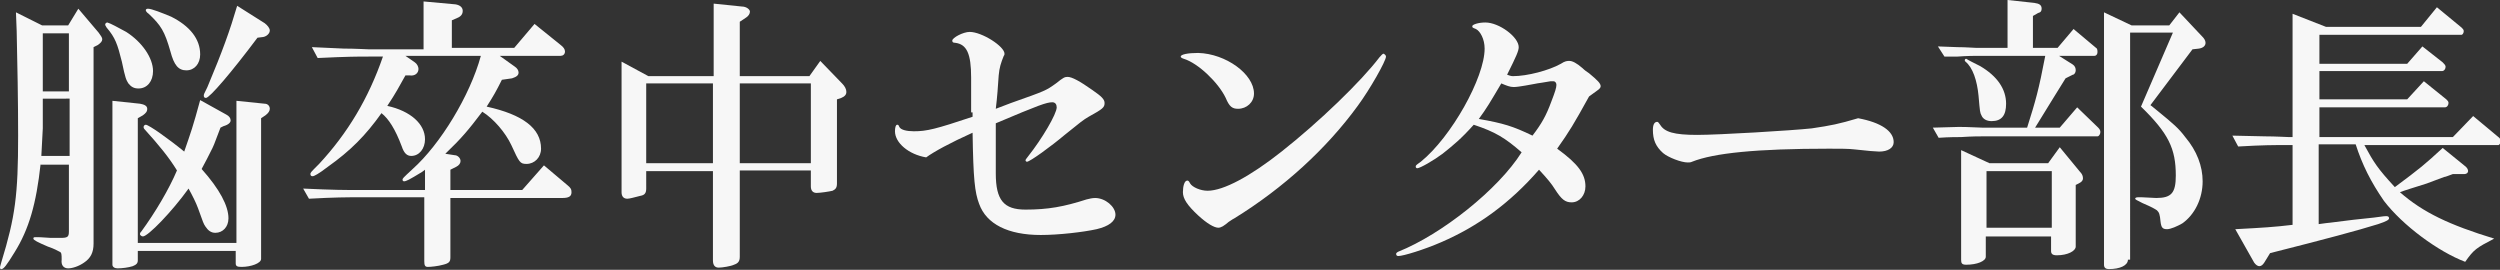
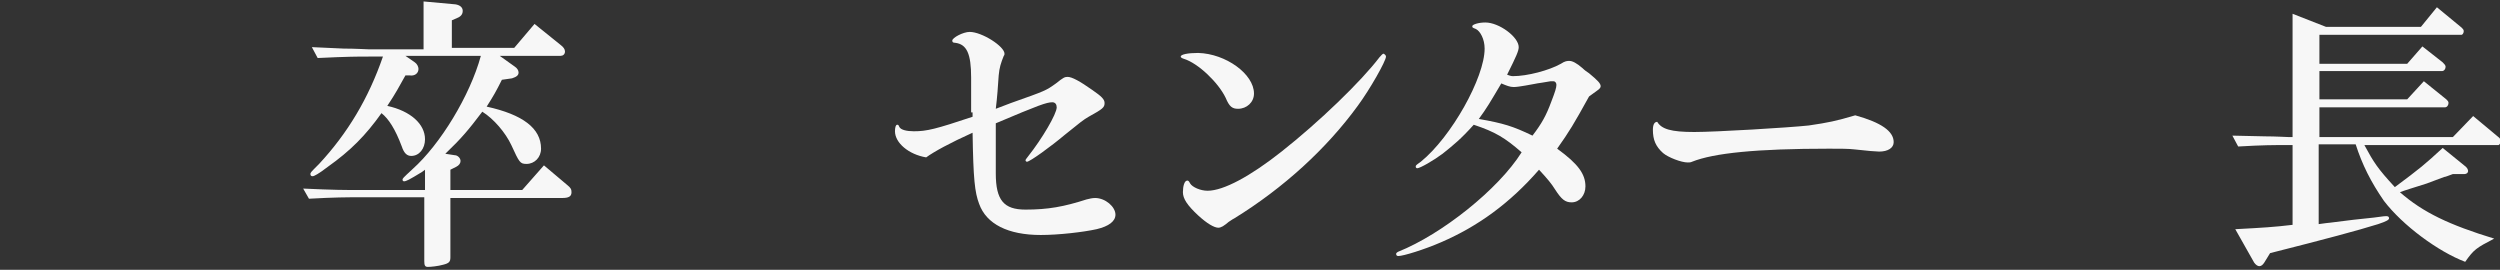
<svg xmlns="http://www.w3.org/2000/svg" version="1.1" id="レイヤー_1" x="0px" y="0px" viewBox="0 0 344.7 37.2" style="enable-background:new 0 0 344.7 37.2;" xml:space="preserve">
  <rect x="0" y="0" width="344.7" height="37.2" fill="#333333" stroke="none" />
  <style type="text/css">
	.st0{fill:#F7F7F7;}
</style>
  <g>
-     <path class="st0" d="M5.6,22.6c-0.6,5.5-1.6,9-3.6,12.2c-1.1,1.8-1.5,2.3-1.8,2.3C0.1,37.2,0,37,0,36.9c0-0.1,0-0.1,0.2-0.8   c1.9-6.2,2.3-9.2,2.3-17.4c0-4.9-0.1-9.8-0.2-14.4L2.2,1.7l3.6,1.8h3.6l1.4-2.3l2.8,3.3c0.3,0.4,0.5,0.7,0.5,0.9   c0,0.3-0.2,0.5-0.6,0.8l-0.6,0.3v27.1c0,1.2-0.4,2-1.3,2.6C10.9,36.7,10,37,9.4,37c-0.6,0-1-0.4-0.9-1.2c0-0.7,0-1-0.3-1.1   c-0.2-0.1-0.7-0.4-1.6-0.7c-1.4-0.6-2-0.9-2-1.1c0-0.2,0.1-0.2,0.4-0.2c0.3,0,0.6,0,2,0.1c0.4,0,0.8,0,1.3,0c1,0,1.2-0.1,1.2-0.9   v-9.2H5.6z M5.9,13.6c0,2.9,0,3.2,0,4.1l-0.2,3.8h3.9v-7.9H5.9z M5.9,12.6h3.6v-8H5.9V12.6z M17.4,4.4c2.2,1.4,3.7,3.6,3.7,5.4   c0,1.4-0.8,2.4-2,2.4c-0.6,0-1-0.2-1.4-0.7c-0.3-0.5-0.4-0.6-0.9-3c-0.6-2.4-0.9-3.3-2.1-4.7c-0.1-0.2-0.2-0.3-0.2-0.4   c0-0.2,0.2-0.3,0.3-0.3C15.2,3.2,16.3,3.8,17.4,4.4z M19,35.9c0,0.4-0.2,0.6-0.7,0.8c-0.6,0.2-1.5,0.3-2.1,0.3   c-0.4,0-0.7-0.2-0.7-0.5V13.9l3.8,0.4c0.6,0.1,1,0.3,1,0.7c0,0.4-0.2,0.6-0.6,0.9L19,16.3v17.2h13.6V13.9l3.9,0.4   c0.4,0,0.7,0.3,0.7,0.7c0,0.3-0.2,0.6-0.6,0.9l-0.6,0.4v19.4c0,0.6-1.4,1.1-2.7,1.1c-0.6,0-0.8-0.1-0.8-0.5v-1.7H19V35.9z    M30.4,17.6c-0.6,1.5-0.8,2.2-1.1,2.8c-0.7,1.4-0.8,1.6-1.5,2.9c2.5,2.8,3.7,5.1,3.7,6.8c0,1.2-0.8,2-1.8,2c-0.6,0-1-0.3-1.4-0.9   c-0.2-0.3-0.3-0.5-1-2.5c-0.3-0.8-0.7-1.6-1.3-2.7c-2.3,3.2-5.6,6.6-6.3,6.6c-0.2,0-0.4-0.2-0.4-0.3s0-0.2,0.2-0.4   c1.9-2.6,3.8-5.8,4.9-8.4c-1.1-1.8-2.5-3.5-4.4-5.6c-0.2-0.2-0.2-0.3-0.2-0.4c0-0.2,0.2-0.3,0.3-0.3c0.4,0,3.1,1.9,5.3,3.7   c0.9-2.6,1.2-3.4,2.2-7.1l3.6,2c0.4,0.2,0.6,0.5,0.6,0.8c0,0.3-0.3,0.6-1,0.8L30.4,17.6z M23.6,2.3c2.6,1.3,4,3.1,4,5.2   c0,1.3-0.8,2.2-1.9,2.2c-1.1,0-1.7-0.7-2.2-2.6c-0.8-2.8-1.3-3.6-3-5.2c-0.3-0.2-0.4-0.4-0.4-0.5s0.1-0.2,0.3-0.2   C20.9,1.2,22.4,1.8,23.6,2.3z M35.5,5.2c-3.6,4.8-6.6,8.3-7.1,8.3c-0.2,0-0.3-0.1-0.3-0.3c0-0.2,0-0.2,0.5-1.2   c2.1-5,3.1-7.8,4.1-11.2l3.8,2.4c0.4,0.3,0.7,0.7,0.7,1c0,0.4-0.4,0.8-0.9,0.9L35.5,5.2z" />
    <path class="st0" d="M41.8,26c4.2,0.2,5.8,0.2,7.9,0.2h8.9v-2.8l-0.4,0.3c-1.8,1.1-2.2,1.3-2.5,1.3c-0.1,0-0.2-0.1-0.2-0.2   c0-0.2,0-0.2,1.4-1.5c3.8-3.4,7.9-10.1,9.4-15.6H55.9l1.3,0.9c0.3,0.2,0.5,0.6,0.5,0.9c0,0.6-0.5,1-1.2,0.9h-0.6   c-0.9,1.6-1.3,2.4-2.5,4.2c3.2,0.7,5.2,2.5,5.2,4.6c0,1.3-0.8,2.3-1.9,2.3c-0.6,0-1-0.4-1.3-1.3c-0.9-2.4-1.8-3.8-2.8-4.6   c-2.2,3.1-4.3,5.2-7.4,7.4c-1.3,1-1.9,1.3-2.1,1.3c-0.2,0-0.3-0.1-0.3-0.3s0-0.2,1.2-1.4c3.9-4.2,6.8-9,8.8-14.8h-2   c-1.5,0-2.8,0-7,0.2l-0.8-1.5l4.4,0.2c1.6,0,3.1,0.1,3.4,0.1h7.6V0.2l4.4,0.4c0.6,0.1,1,0.4,1,0.9c0,0.5-0.3,0.8-0.8,1l-0.7,0.3   v3.8h8.6l2.8-3.3l3.6,2.9c0.4,0.3,0.6,0.6,0.6,0.9c0,0.4-0.3,0.6-0.6,0.6h-8.4L71,9.2c0.3,0.2,0.5,0.5,0.5,0.8   c0,0.4-0.3,0.6-0.9,0.8L69.2,11c-0.8,1.6-1.2,2.3-2.1,3.7c5,1.1,7.5,3,7.5,5.8c0,1.2-0.9,2.1-2,2.1c-0.9,0-1-0.2-2.1-2.6   c-0.8-1.7-2.4-3.6-4-4.6c-1.9,2.5-2.8,3.6-5.1,5.8l1.3,0.2c0.4,0,0.8,0.4,0.8,0.8c0,0.3-0.2,0.6-0.6,0.8l-0.8,0.4v2.8H72l3-3.4   l3.2,2.7c0.5,0.4,0.6,0.6,0.6,1c0,0.6-0.4,0.8-1.3,0.8H62.1v8.2c0,0.6-0.2,0.8-1,1c-0.7,0.2-1.7,0.3-2.1,0.3   c-0.4,0-0.5-0.2-0.5-0.8v-8.8h-8.9c-1.8,0-3.4,0-7,0.2L41.8,26z" />
-     <path class="st0" d="M89.1,26c0,0.6-0.2,0.9-0.8,1c-0.8,0.2-1.5,0.4-1.8,0.4c-0.5,0-0.8-0.3-0.8-0.9v-18l3.7,2h9v-10l3.9,0.4   c0.6,0,1.1,0.4,1.1,0.7c0,0.3-0.2,0.6-0.5,0.8L102,3v7.5h9.6l1.5-2.1l3,3.1c0.4,0.4,0.6,0.8,0.6,1.2c0,0.3-0.2,0.6-0.7,0.8   l-0.6,0.2v11.6c0,0.6-0.2,0.8-0.6,1c-0.4,0.1-1.7,0.3-2.2,0.3c-0.5,0-0.8-0.3-0.8-0.9v-2.2H102v11.9c0,0.6-0.2,0.9-0.8,1.1   c-0.4,0.2-1.6,0.4-2.1,0.4c-0.5,0-0.8-0.3-0.8-1V23.6h-9.2V26z M98.3,22.5v-11h-9.2v11H98.3z M111.8,22.5v-11H102v11H111.8z" />
    <path class="st0" d="M133.9,15.5v-2.2l0-2.6c0-3.3-0.6-4.6-2.2-4.8c-0.3,0-0.4-0.1-0.4-0.3c0-0.4,1.5-1.2,2.4-1.2   c1.7,0,4.8,2,4.8,3c0,0.1,0,0.2-0.1,0.3c-0.4,1-0.6,1.6-0.7,2.7c-0.1,1.5-0.2,3-0.4,4.6l2.1-0.8c4.8-1.7,4.8-1.7,6.2-2.7   c1-0.8,1.2-0.9,1.6-0.9c0.6,0,1.7,0.6,3.4,1.8c1.3,0.9,1.7,1.3,1.7,1.8c0,0.6-0.2,0.8-2.2,1.9c-0.7,0.4-1.2,0.8-3.3,2.5   c-1.9,1.6-4.8,3.7-5.2,3.7c-0.1,0-0.2-0.1-0.2-0.2s0.1-0.2,0.4-0.6c1.9-2.4,3.9-5.8,3.9-6.7c0-0.4-0.2-0.7-0.6-0.7   c-0.8,0-1.9,0.4-7.8,2.9l0,1.6l0,5.3c0,3.7,1.1,5,4.1,5c3.1,0,5.3-0.4,8.4-1.4c0.4-0.1,0.8-0.2,1.2-0.2c1.4,0,2.8,1.2,2.8,2.3   c0,0.9-0.9,1.6-2.6,2c-1.8,0.4-5.2,0.8-7.7,0.8c-4.5,0-7.5-1.5-8.5-4.3c-0.6-1.6-0.8-3.4-0.9-9.8c-3.1,1.4-5.3,2.6-6.4,3.4   c-2.4-0.4-4.3-2-4.3-3.6c0-0.5,0.1-0.9,0.3-0.9c0.1,0,0.2,0,0.3,0.3c0.2,0.4,1,0.6,2,0.6c1.8,0,3-0.3,8.1-2V15.5z" />
    <path class="st0" d="M172.9,12.9c0,1.2-1,2.1-2.2,2.1c-0.8,0-1.2-0.3-1.7-1.5c-1-2.1-3.8-4.8-5.8-5.4c-0.3-0.1-0.4-0.2-0.4-0.3   c0-0.3,1-0.5,2.4-0.5C169,7.4,172.9,10.2,172.9,12.9z M191.1,7.8c0,0.6-2.2,4.5-3.9,6.8c-4.3,5.9-10.2,11.3-17,15.5   c-0.4,0.2-0.6,0.4-0.8,0.5c-0.2,0.2-0.5,0.4-0.8,0.6c-0.2,0.1-0.4,0.2-0.6,0.2c-0.6,0-1.6-0.6-2.8-1.7c-1.5-1.4-2.1-2.3-2.1-3.2   c0-0.8,0.2-1.6,0.6-1.6c0.1,0,0.2,0,0.4,0.4c0.3,0.5,1.4,1,2.4,1c2.2,0,5.9-2,10.2-5.4c5.2-4.1,11-9.7,13.5-13   c0.3-0.3,0.4-0.5,0.6-0.5C190.9,7.5,191.1,7.6,191.1,7.8z" />
    <path class="st0" d="M203.2,17.2c-1.8,2-2.8,2.8-4.3,4c-1.2,0.9-3.1,2-3.5,2c-0.1,0-0.2-0.1-0.2-0.2c0-0.2,0-0.2,0.7-0.7   c4.2-3.4,8.8-11.6,8.8-15.6c0-1.3-0.6-2.4-1.2-2.7C203,3.8,203,3.8,203,3.6c0-0.2,0.8-0.5,1.8-0.5c1.9,0,4.6,2,4.6,3.4   c0,0.5-0.3,1.2-1.6,3.8c0.3,0.1,0.5,0.2,0.8,0.2c2,0,5-0.8,6.6-1.7c0.6-0.4,0.9-0.4,1.2-0.4c0.4,0,1,0.3,1.8,1   c0.3,0.3,0.6,0.5,0.9,0.7c1.2,1,1.6,1.4,1.6,1.8c0,0.2-0.2,0.4-0.5,0.6c-0.7,0.5-0.7,0.5-1.1,0.8c-2.1,3.8-2.7,4.8-4.4,7.2   c2.9,2.1,3.9,3.5,3.9,5.2c0,1.2-0.8,2.2-1.9,2.2c-0.9,0-1.4-0.4-2.3-1.8c-0.5-0.8-1-1.4-2.2-2.7c-4,4.6-8.4,7.8-13.5,10   c-2.3,1-5.2,1.9-5.9,1.9c-0.2,0-0.3-0.1-0.3-0.3c0-0.1,0.1-0.2,0.3-0.3c6-2.4,13.8-8.6,17-13.7C207.5,19,206.2,18.2,203.2,17.2z    M211.3,18.7c1.3-1.7,1.9-2.8,2.6-4.7c0.5-1.3,0.7-1.9,0.7-2.3c0-0.3-0.2-0.5-0.4-0.5c-0.1,0-0.2,0-0.4,0c0,0-0.6,0.1-1.2,0.2   c-0.8,0.1-1.6,0.3-2.3,0.4c-0.6,0.1-1.2,0.2-1.6,0.2c-0.5,0-1-0.2-1.7-0.5c-1.6,2.7-2,3.4-3.1,4.9C207.3,17,208.6,17.4,211.3,18.7z   " />
-     <path class="st0" d="M261.1,19.6c0,0.8-0.8,1.3-2,1.3c-0.4,0-1.6-0.1-3.4-0.3c-0.8-0.1-2-0.1-3.5-0.1c-10,0-15.9,0.6-18.9,1.8   c-0.2,0.1-0.4,0.1-0.6,0.1c-0.9,0-2.7-0.7-3.4-1.3c-1-0.9-1.4-1.8-1.4-3.2c0-0.7,0.2-1.1,0.6-1.1c0.1,0,0.2,0.1,0.4,0.4   c0.6,1,1.9,1.4,5.1,1.4c3,0,13-0.6,15.8-0.9c2.7-0.4,3.7-0.6,6.4-1.4C259.4,16.9,261.1,18.1,261.1,19.6z" />
-     <path class="st0" d="M270.1,17.5c1.4,0,2.7,0.1,3.2,0.1h6.2c1.2-3.8,1.6-5.2,2.5-9.9h-9.5c-0.2,0-1.2,0-2.6,0.1l-1.8,0l-0.9-1.4   l2.7,0.1c1.2,0,2.2,0.1,2.6,0.1h4.3V0l3.7,0.4c0.7,0.1,1,0.3,1,0.8c0,0.3-0.1,0.5-0.5,0.6l-0.7,0.4v4.4h3.4l2.2-2.6l3.1,2.6   c0.2,0.1,0.2,0.4,0.2,0.6c0,0.3-0.2,0.5-0.4,0.5h-4.9l1.9,1.2c0.3,0.2,0.4,0.5,0.4,0.8c0,0.3-0.2,0.6-0.4,0.6l-1,0.5   c-0.7,1.1-2.1,3.4-4.2,6.8h3.4l2.4-2.8l2.9,2.8c0.2,0.2,0.3,0.4,0.3,0.6c0,0.3-0.2,0.6-0.4,0.6h-15.8c-0.5,0-1.5,0-3,0.1   c-0.5,0-1.7,0-3.1,0.1l-0.8-1.4L270.1,17.5z M273.8,35.4c0,0.6-1.2,1.1-2.7,1.1c-0.6,0-0.7-0.2-0.7-0.7V20.7l3.9,1.8h8.1l1.6-2.2   l2.8,3.4c0.3,0.3,0.4,0.6,0.4,0.9c0,0.3-0.2,0.5-0.6,0.7l-0.4,0.2V34c0,0.6-1.1,1.2-2.6,1.2c-0.6,0-0.8-0.2-0.8-0.6v-2h-9V35.4z    M273,9.1c2.4,1.4,3.6,3.2,3.6,5.2c0,1.6-0.6,2.4-2,2.4c-0.7,0-1.2-0.3-1.4-0.8c-0.2-0.4-0.2-0.4-0.4-2.7c-0.2-2.1-0.8-3.9-1.8-4.7   c-0.1-0.1-0.1-0.2-0.1-0.2c0-0.1,0.1-0.2,0.2-0.2C271.4,8.3,272.2,8.7,273,9.1z M282.9,31.4v-7.8h-9v7.8H282.9z M293.4,35.8   c0,0.8-1.1,1.3-2.6,1.3c-0.5,0-0.7-0.2-0.7-0.6V1.7l3.8,1.8h5.2l1.4-1.8l3.2,3.4c0.2,0.2,0.4,0.5,0.4,0.8c0,0.4-0.3,0.7-0.9,0.8   l-0.9,0.1l-5.8,7.7c0.3,0.2,0.6,0.5,1,0.8c2.2,1.8,2.9,2.4,3.8,3.6c1.6,1.9,2.4,4,2.4,6.1c0,2.4-1.1,4.6-2.8,5.8   c-0.7,0.4-1.6,0.8-2.1,0.8c-0.6,0-0.8-0.2-0.9-1c-0.1-1.1-0.2-1.3-0.5-1.6c-0.3-0.2-0.6-0.4-2-1c-0.8-0.4-1-0.5-1-0.6   s0.1-0.2,0.4-0.2c0.1,0,0.3,0,0.5,0c0.5,0,1.5,0.1,2,0.1c2.1,0,2.7-0.7,2.7-3.1c0-3.7-1-5.8-4.8-9.5l4.4-10.2h-5.9V35.8z" />
+     <path class="st0" d="M261.1,19.6c0,0.8-0.8,1.3-2,1.3c-0.4,0-1.6-0.1-3.4-0.3c-0.8-0.1-2-0.1-3.5-0.1c-10,0-15.9,0.6-18.9,1.8   c-0.2,0.1-0.4,0.1-0.6,0.1c-0.9,0-2.7-0.7-3.4-1.3c-1-0.9-1.4-1.8-1.4-3.2c0-0.7,0.2-1.1,0.6-1.1c0.6,1,1.9,1.4,5.1,1.4c3,0,13-0.6,15.8-0.9c2.7-0.4,3.7-0.6,6.4-1.4C259.4,16.9,261.1,18.1,261.1,19.6z" />
    <path class="st0" d="M312.3,18.8c1.5,0,3,0.1,3.3,0.1h0.5v-17l4.6,1.8h13.1L336,1l3.4,2.8c0.2,0.2,0.3,0.3,0.3,0.5   c0,0.3-0.2,0.5-0.3,0.5h-19.6v4h12.1l2.1-2.4l2.8,2.2c0.2,0.2,0.4,0.4,0.4,0.6c0,0.3-0.2,0.6-0.5,0.6h-16.9v3.9h12.1l2.3-2.5   l3.1,2.5c0.2,0.2,0.3,0.3,0.3,0.5c0,0.3-0.2,0.6-0.5,0.6h-17.3v4.1h18.4L341,16l3.6,3c0.1,0.1,0.2,0.3,0.2,0.5   c0,0.2-0.2,0.5-0.3,0.5h-18.5c1.3,2.4,1.8,3.2,4.2,5.8c3.5-2.6,4.1-3.1,6.6-5.4L340,23c0.2,0.2,0.3,0.4,0.3,0.6   c0,0.2-0.2,0.4-0.5,0.4h-1.6c-0.6,0.2-1,0.4-1.2,0.4c-0.8,0.3-1.6,0.6-2.4,0.9c-1.9,0.6-3.2,1-3.7,1.2c3.2,2.8,6.8,4.5,13,6.4   c-2.5,1.3-2.8,1.5-4,3.2c-3.7-1.4-8.6-5-11.2-8.4c-1.8-2.6-3-5-3.9-7.8h-5.1v11c0.8-0.1,1.4-0.2,1.6-0.2l3.2-0.4l2.8-0.3   c1.5-0.2,1.5-0.2,1.7-0.2c0.3,0,0.4,0.1,0.4,0.3c0,0.2-0.3,0.4-1.5,0.8c-2.9,0.9-7,2-14.9,4l-0.8,1.3c-0.2,0.3-0.4,0.5-0.7,0.5   c-0.2,0-0.5-0.2-0.7-0.5l-2.6-4.6c3.8-0.2,5.4-0.3,7.9-0.6V20h-0.5c-2.3,0-3.5,0-7,0.2l-0.8-1.5L312.3,18.8z" />
  </g>
</svg>